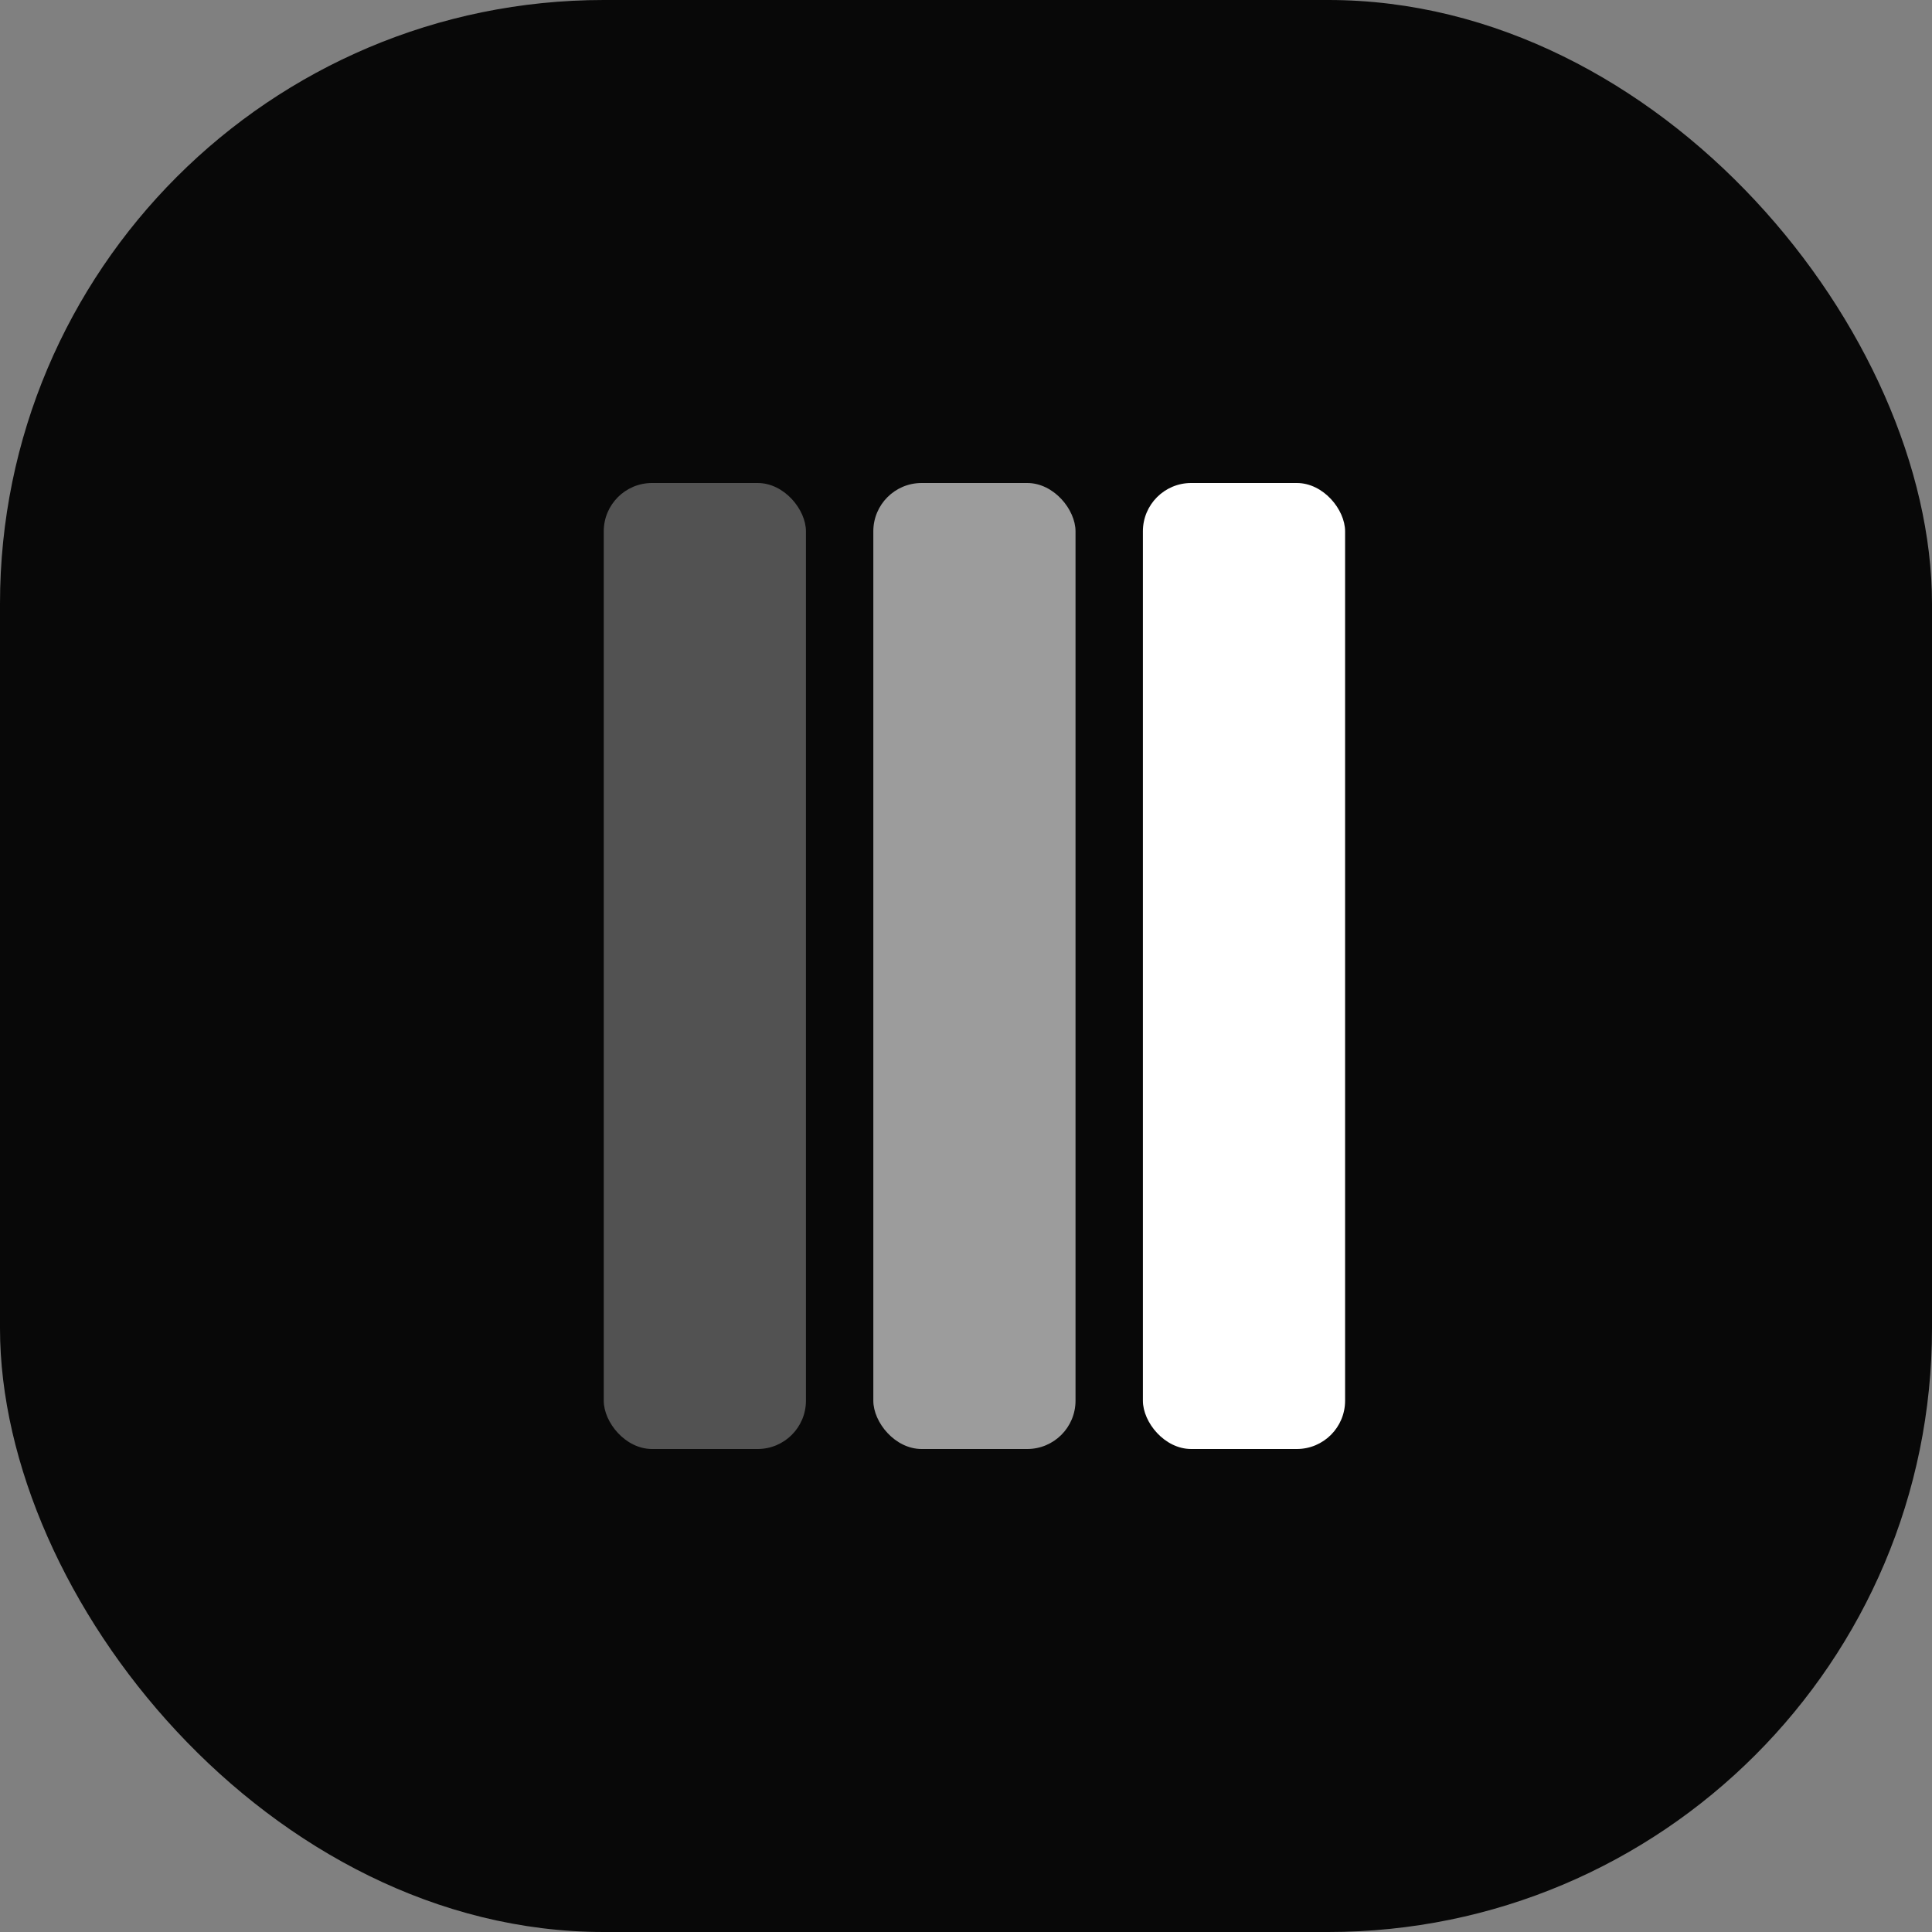
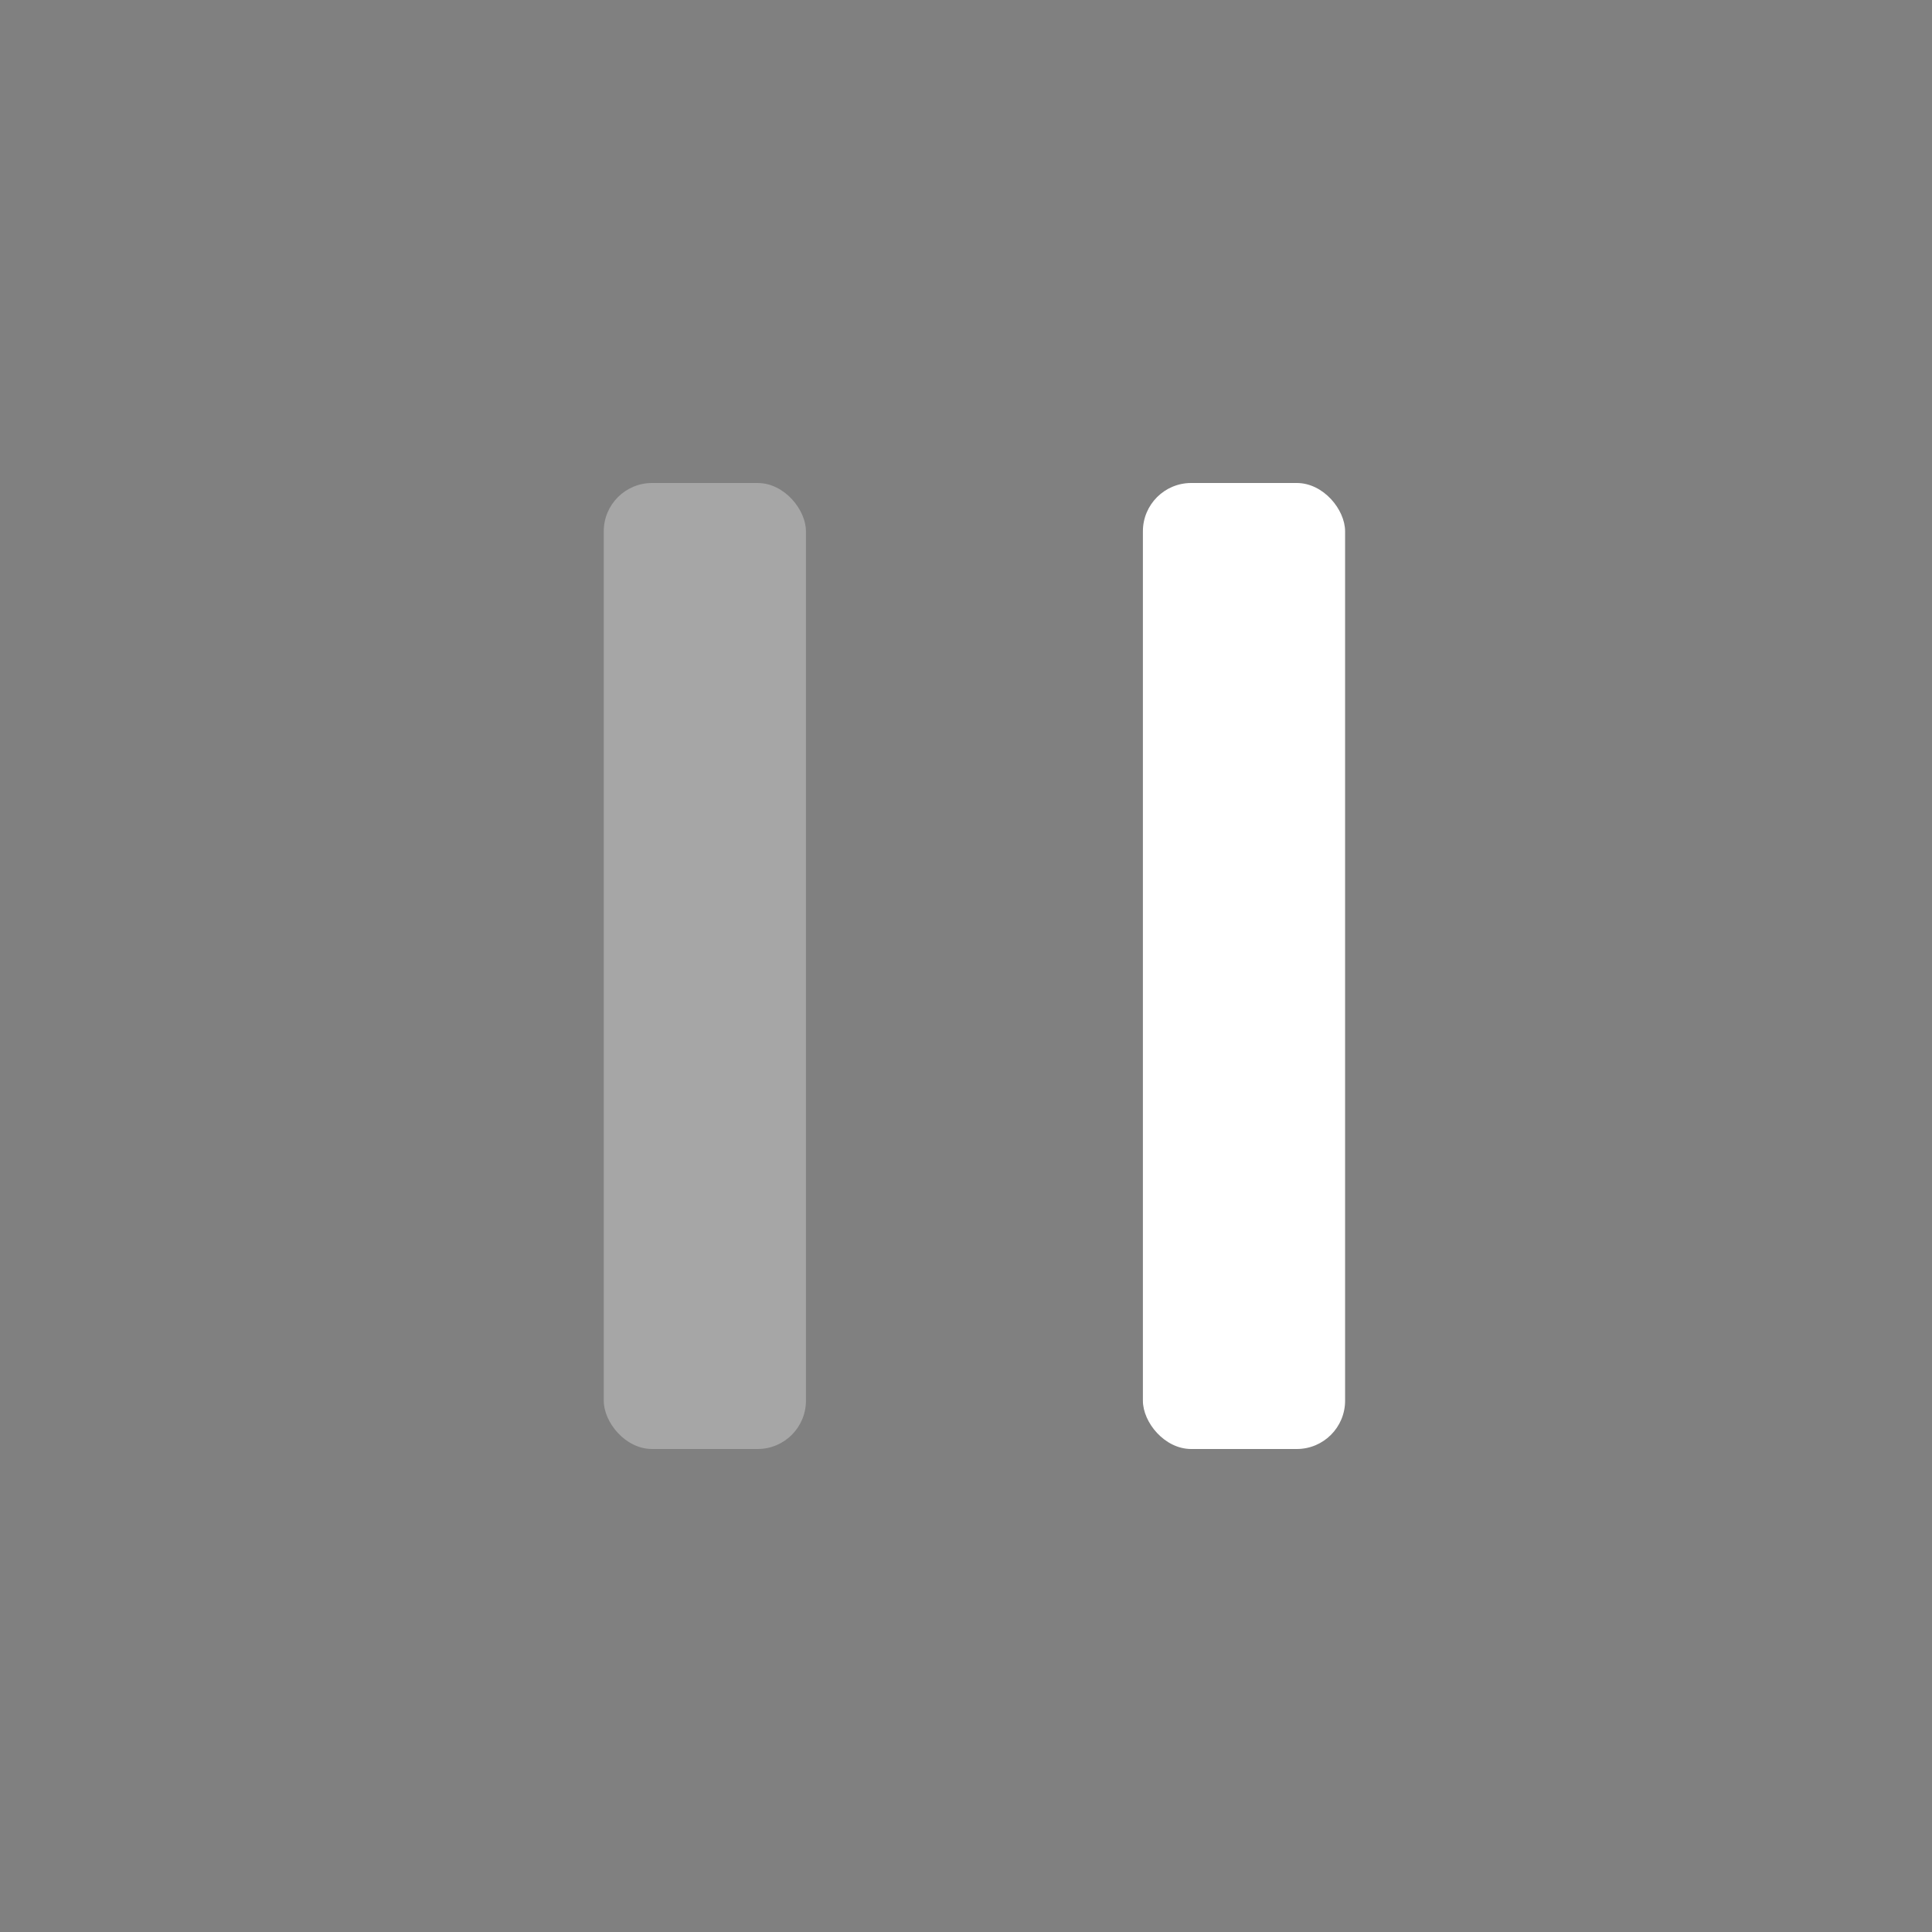
<svg xmlns="http://www.w3.org/2000/svg" width="32" height="32" viewBox="0 0 32 32" fill="none">
  <rect x="0" y="0" width="32" height="32" fill="#808080" stroke="none" />
-   <rect width="32" height="32" rx="10" fill="#080808" />
  <rect x="18.93" y="8" width="3.349" height="16" rx="0.8" fill="white" />
-   <rect x="14.465" y="8" width="3.349" height="16" rx="0.8" fill="white" fill-opacity="0.6" />
  <rect x="10" y="8" width="3.349" height="16" rx="0.8" fill="white" fill-opacity="0.3" />
</svg>